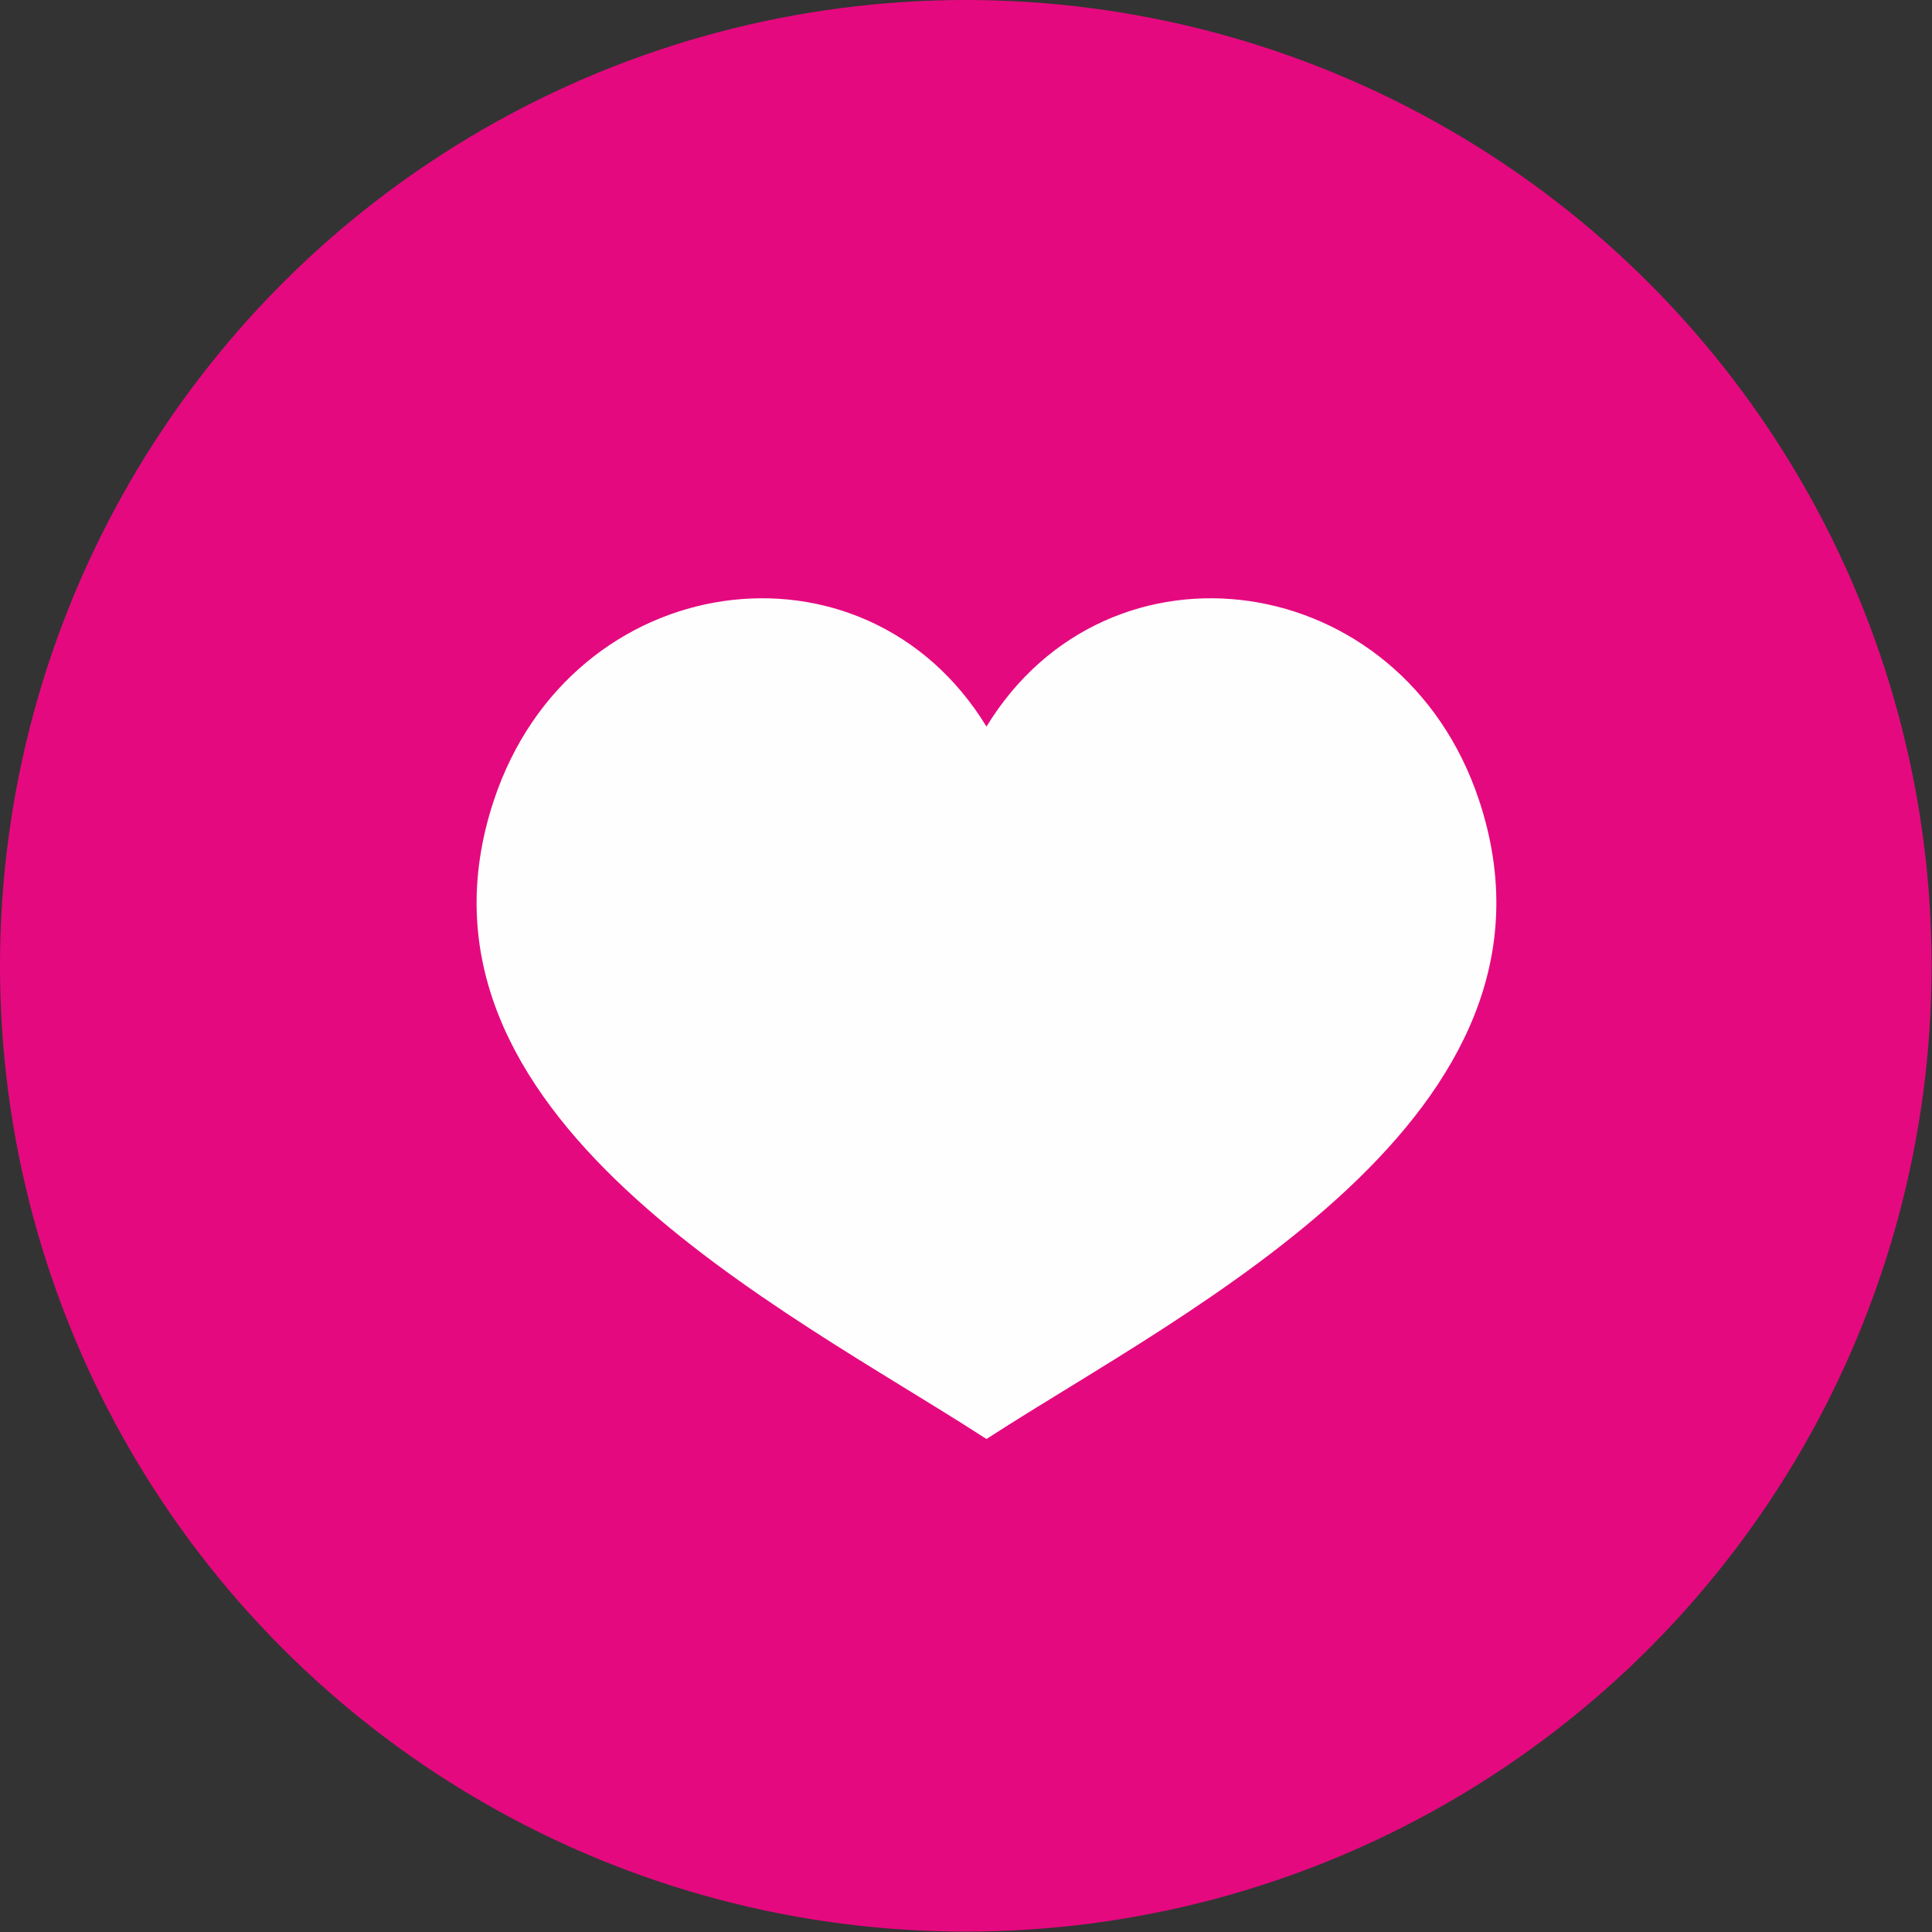
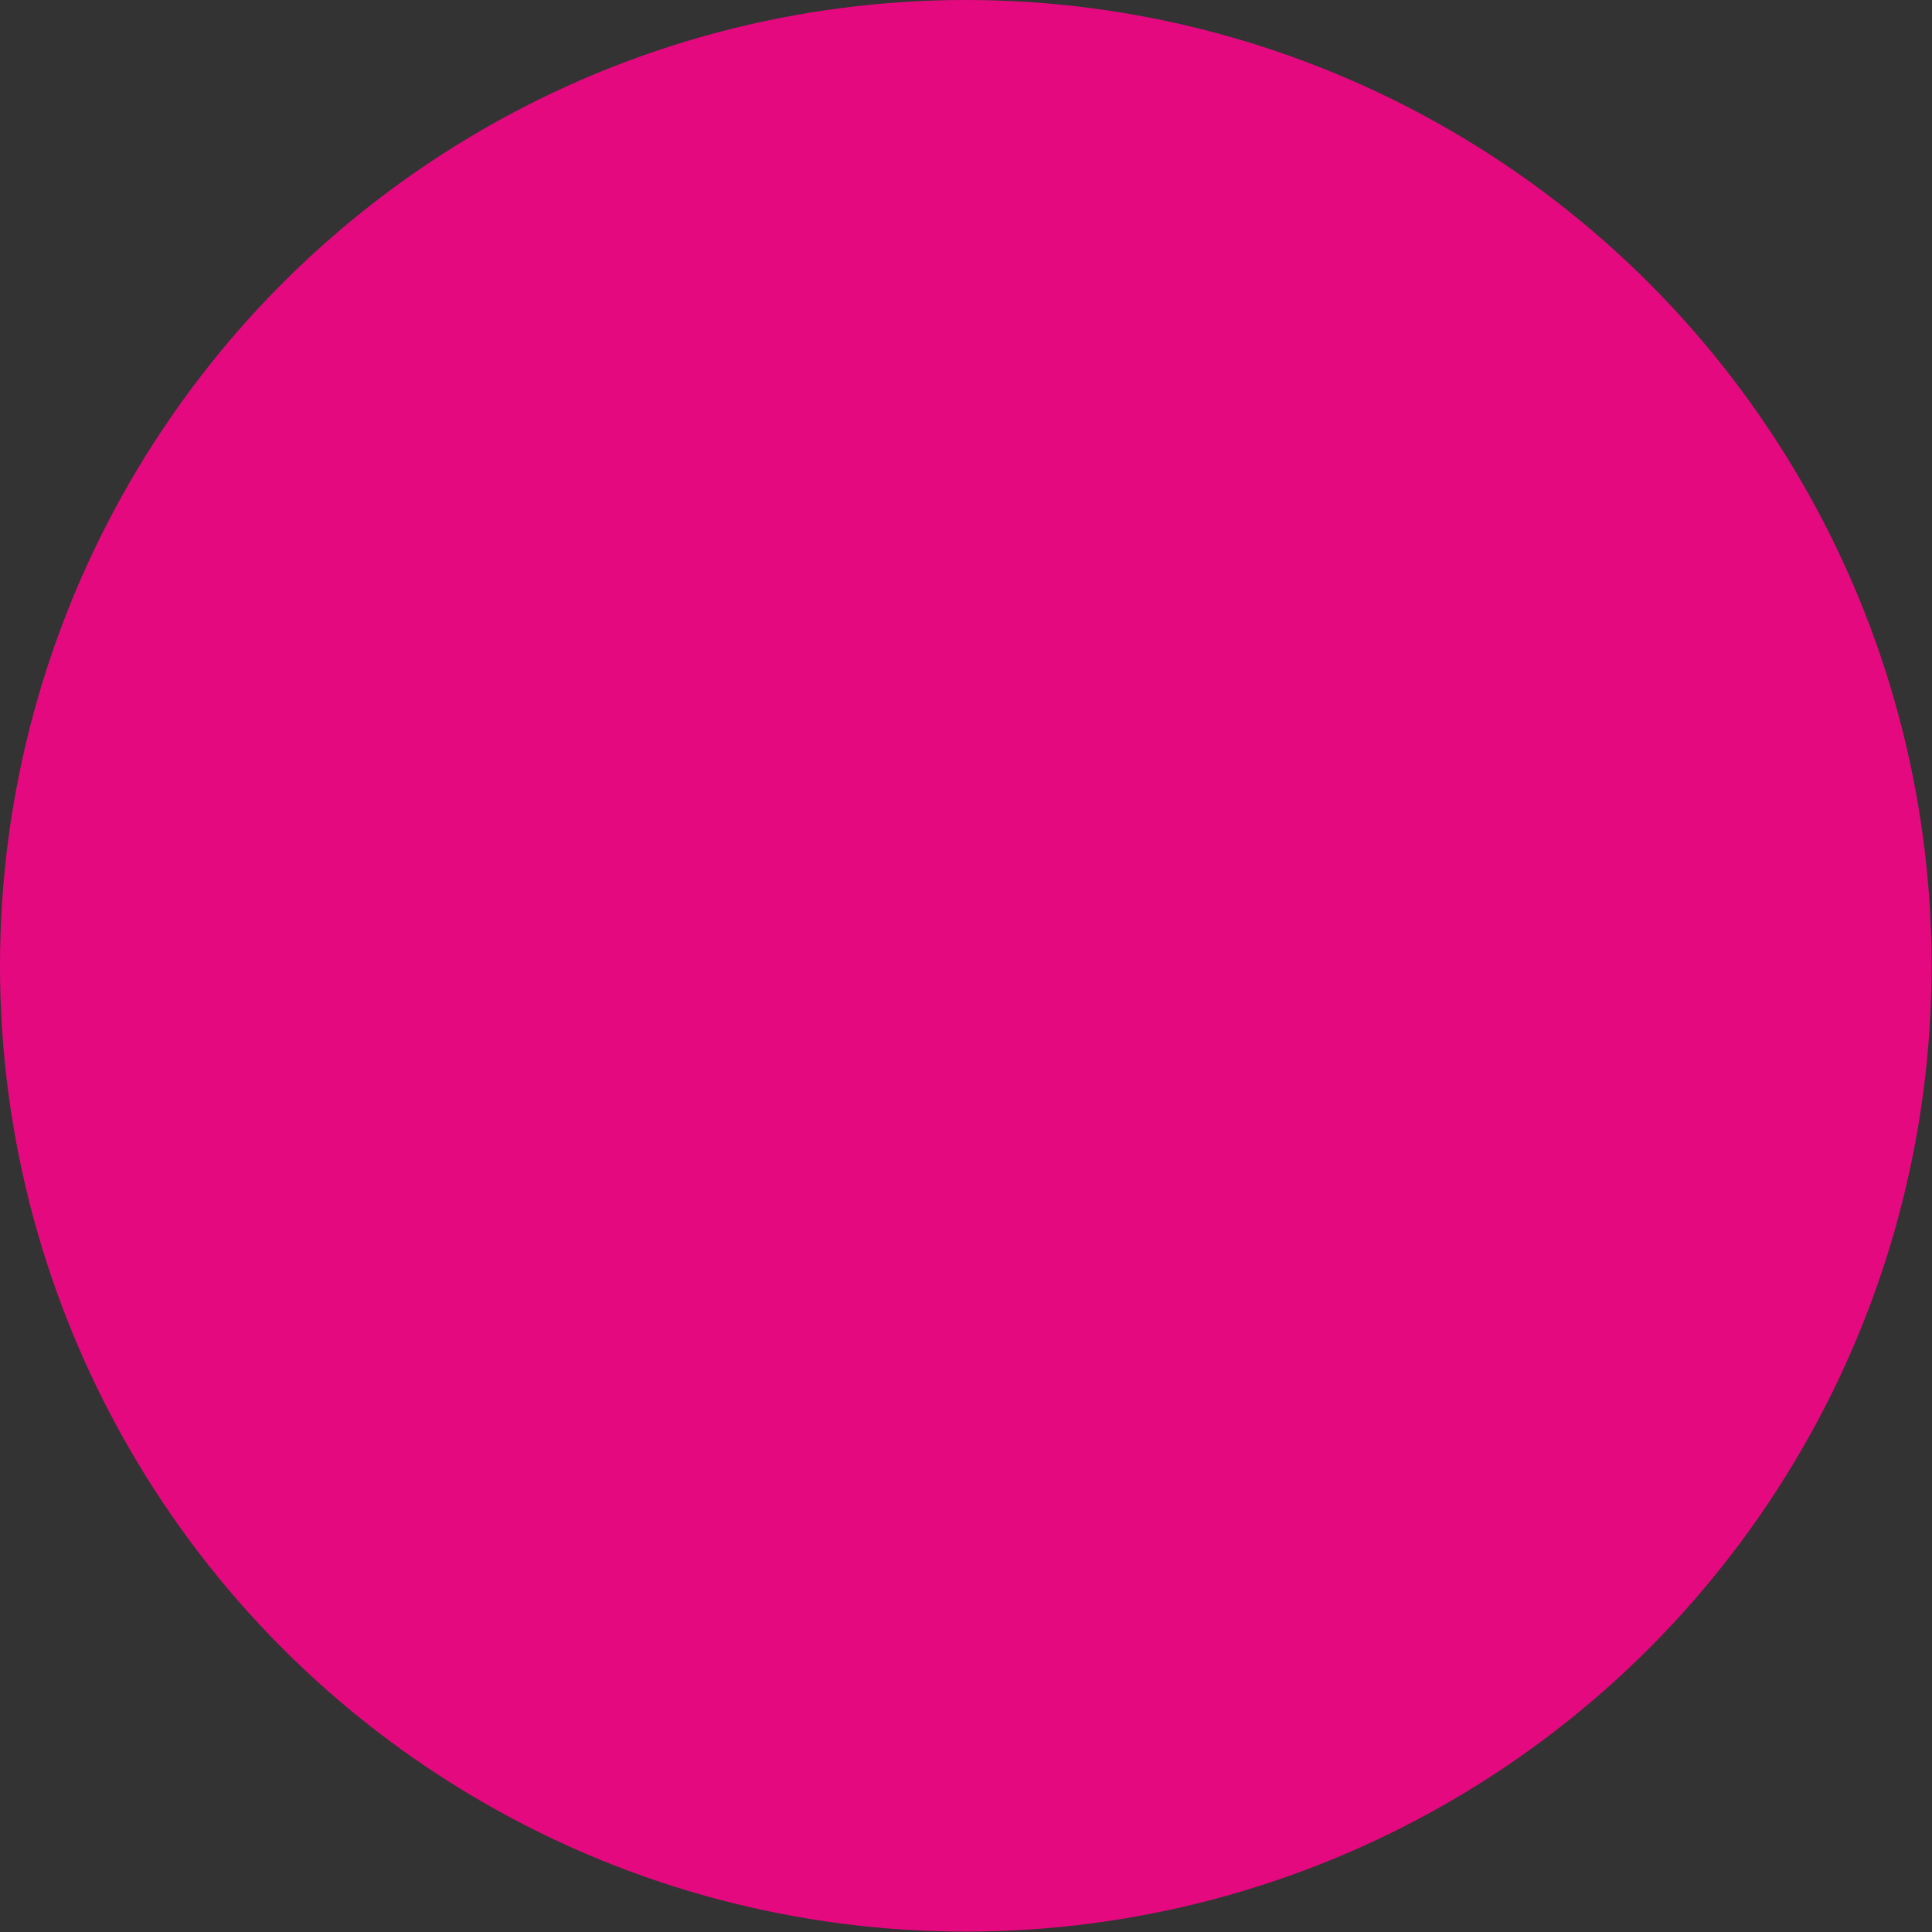
<svg xmlns="http://www.w3.org/2000/svg" xml:space="preserve" width="12.586mm" height="12.586mm" shape-rendering="geometricPrecision" text-rendering="geometricPrecision" image-rendering="optimizeQuality" fill-rule="evenodd" clip-rule="evenodd" viewBox="0 0 47.65 47.65">
  <rect x="0" y="0" width="47.65" height="47.65" fill="#333333" stroke="none" />
  <g id="Layer_x0020_1">
    <circle fill="#E5097F" cx="23.82" cy="23.82" r="23.82" />
-     <path fill="#FEFEFE" d="M24.25 35.44c-4.85,-3.14 -14.65,-7.92 -12.07,-15.7 1.91,-5.75 9.14,-6.75 12.15,-1.82 3.01,-4.93 10.24,-3.93 12.15,1.82 2.58,7.78 -7.22,12.56 -12.07,15.7l-0.08 0.05 -0.08 -0.05z" />
  </g>
</svg>